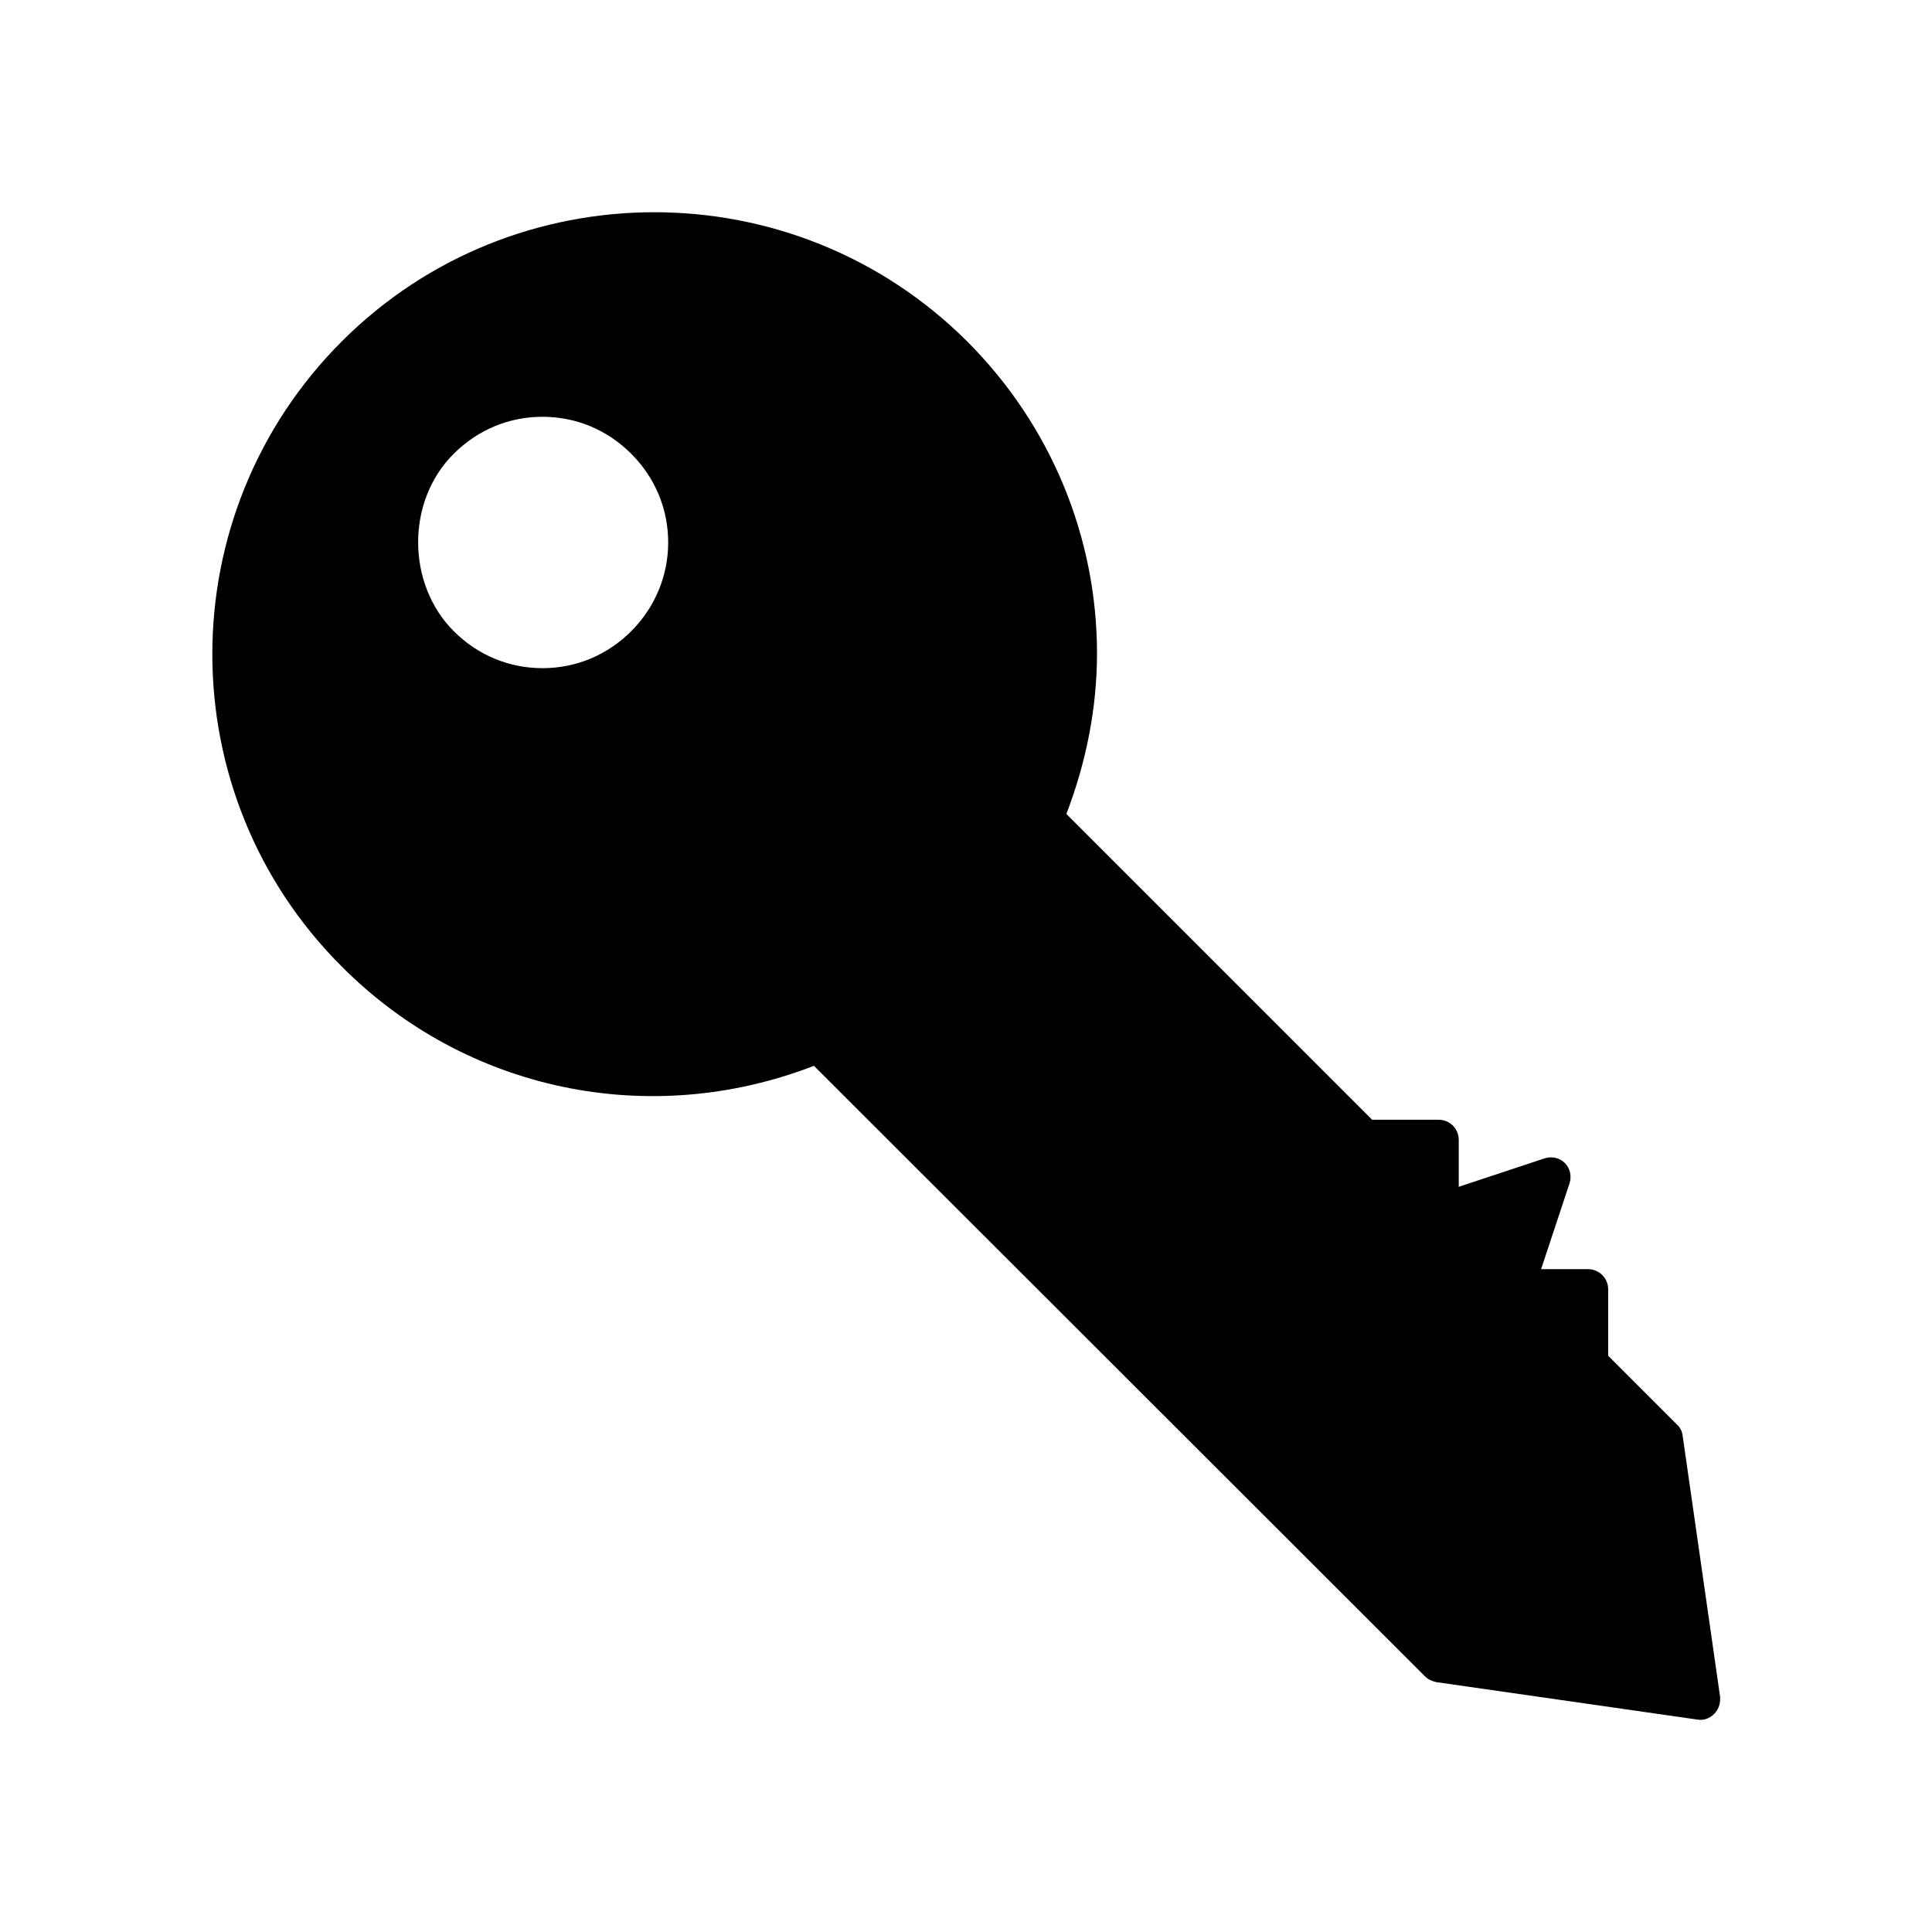
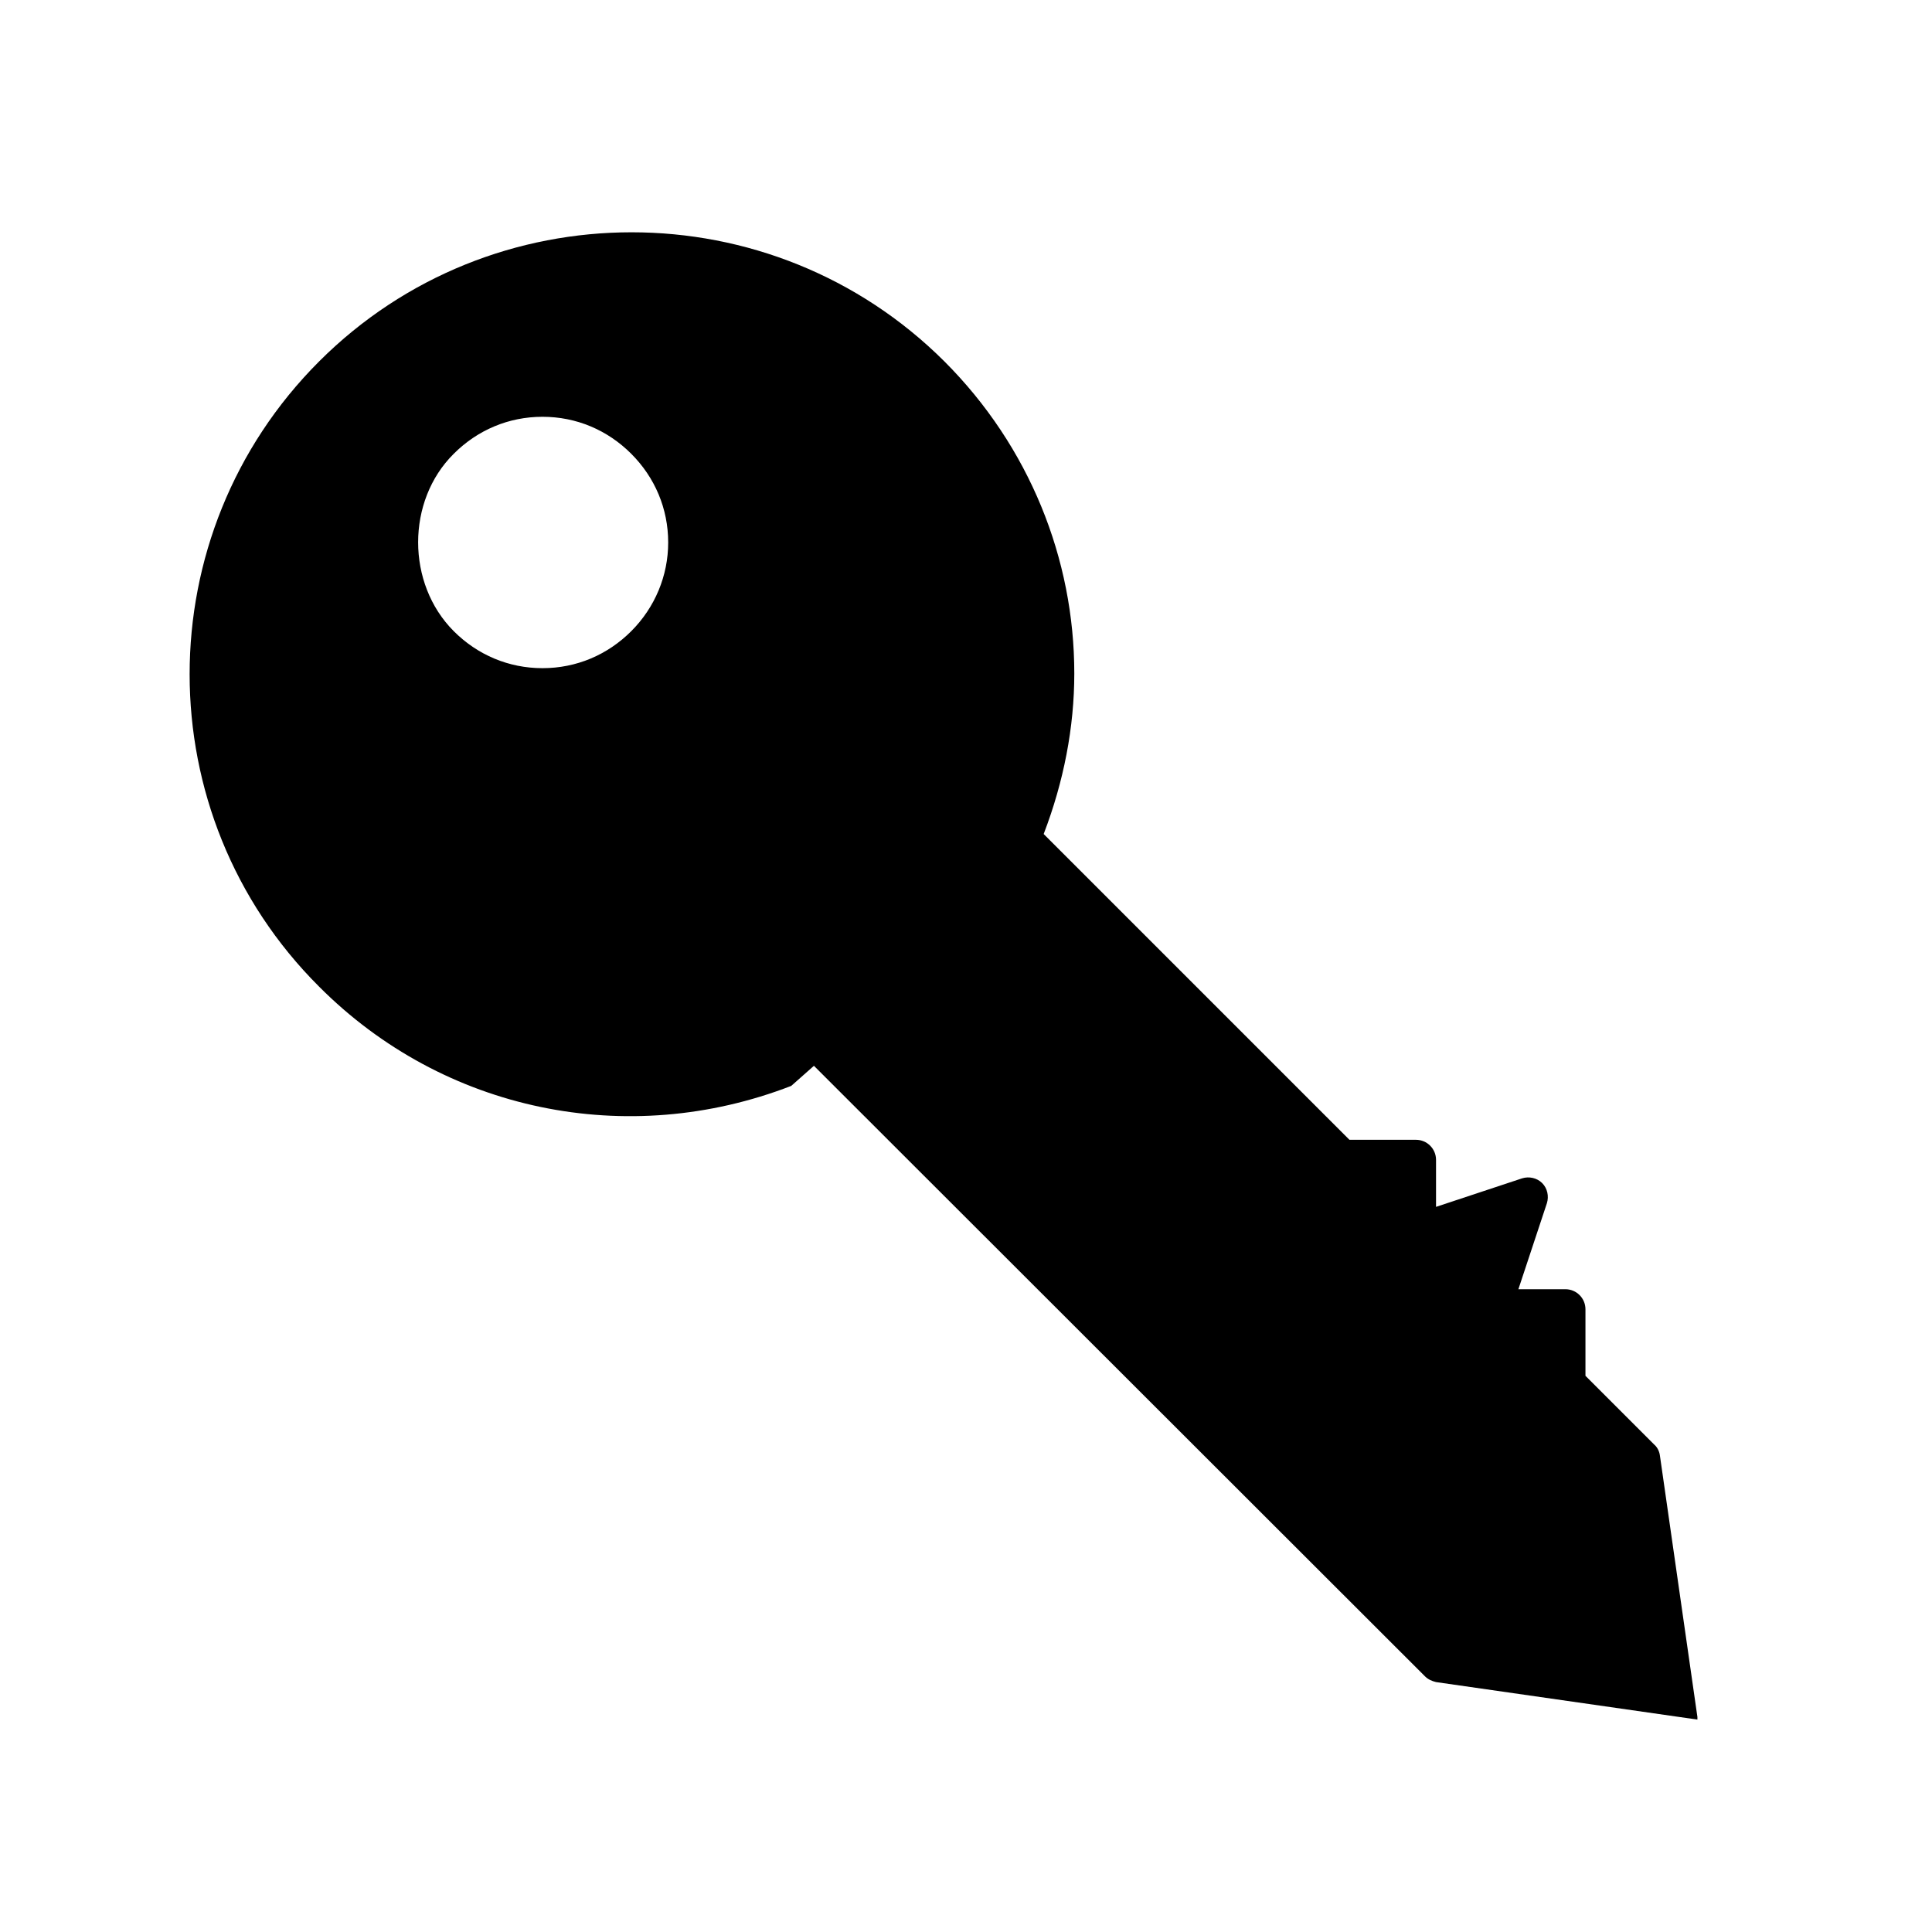
<svg xmlns="http://www.w3.org/2000/svg" fill="#000000" width="800px" height="800px" version="1.1" viewBox="144 144 512 512">
-   <path d="m359.7 426.45 161.92 161.78c0.84 0.84 1.82 1.258 2.938 1.539l69.273 9.938c1.68 0.281 3.219-0.281 4.477-1.539 0.98-0.98 1.539-2.379 1.539-3.777v-0.699l-9.938-69.273c-0.141-1.121-0.699-2.238-1.539-2.938l-18.191-18.191v-17.633c0-2.938-2.379-5.316-5.316-5.316h-12.457l7.559-22.812c0.559-1.82 0.141-3.918-1.258-5.316-1.398-1.398-3.5-1.82-5.316-1.258l-22.812 7.559v-12.457c0-2.938-2.379-5.316-5.316-5.316h-17.633l-81.031-81.031c5.316-13.855 8.117-28.27 8.117-42.543 0-30.367-11.895-60.176-34.426-82.707-45.762-45.621-120.07-45.621-165.7 0-45.762 45.762-45.762 120.07 0 165.7 33.027 33.152 81.727 43.09 125.11 26.297zm-95.445-162.2c6.297-6.297 14.555-9.797 23.512-9.797s17.215 3.5 23.512 9.797c6.297 6.297 9.797 14.555 9.797 23.512 0 8.816-3.5 17.215-9.797 23.512-6.297 6.297-14.555 9.797-23.512 9.797s-17.215-3.5-23.512-9.797c-12.594-12.598-12.594-34.566 0-47.023z" />
+   <path d="m359.7 426.45 161.92 161.78c0.84 0.84 1.82 1.258 2.938 1.539l69.273 9.938v-0.699l-9.938-69.273c-0.141-1.121-0.699-2.238-1.539-2.938l-18.191-18.191v-17.633c0-2.938-2.379-5.316-5.316-5.316h-12.457l7.559-22.812c0.559-1.82 0.141-3.918-1.258-5.316-1.398-1.398-3.5-1.82-5.316-1.258l-22.812 7.559v-12.457c0-2.938-2.379-5.316-5.316-5.316h-17.633l-81.031-81.031c5.316-13.855 8.117-28.27 8.117-42.543 0-30.367-11.895-60.176-34.426-82.707-45.762-45.621-120.07-45.621-165.7 0-45.762 45.762-45.762 120.07 0 165.7 33.027 33.152 81.727 43.09 125.11 26.297zm-95.445-162.2c6.297-6.297 14.555-9.797 23.512-9.797s17.215 3.5 23.512 9.797c6.297 6.297 9.797 14.555 9.797 23.512 0 8.816-3.5 17.215-9.797 23.512-6.297 6.297-14.555 9.797-23.512 9.797s-17.215-3.5-23.512-9.797c-12.594-12.598-12.594-34.566 0-47.023z" />
</svg>